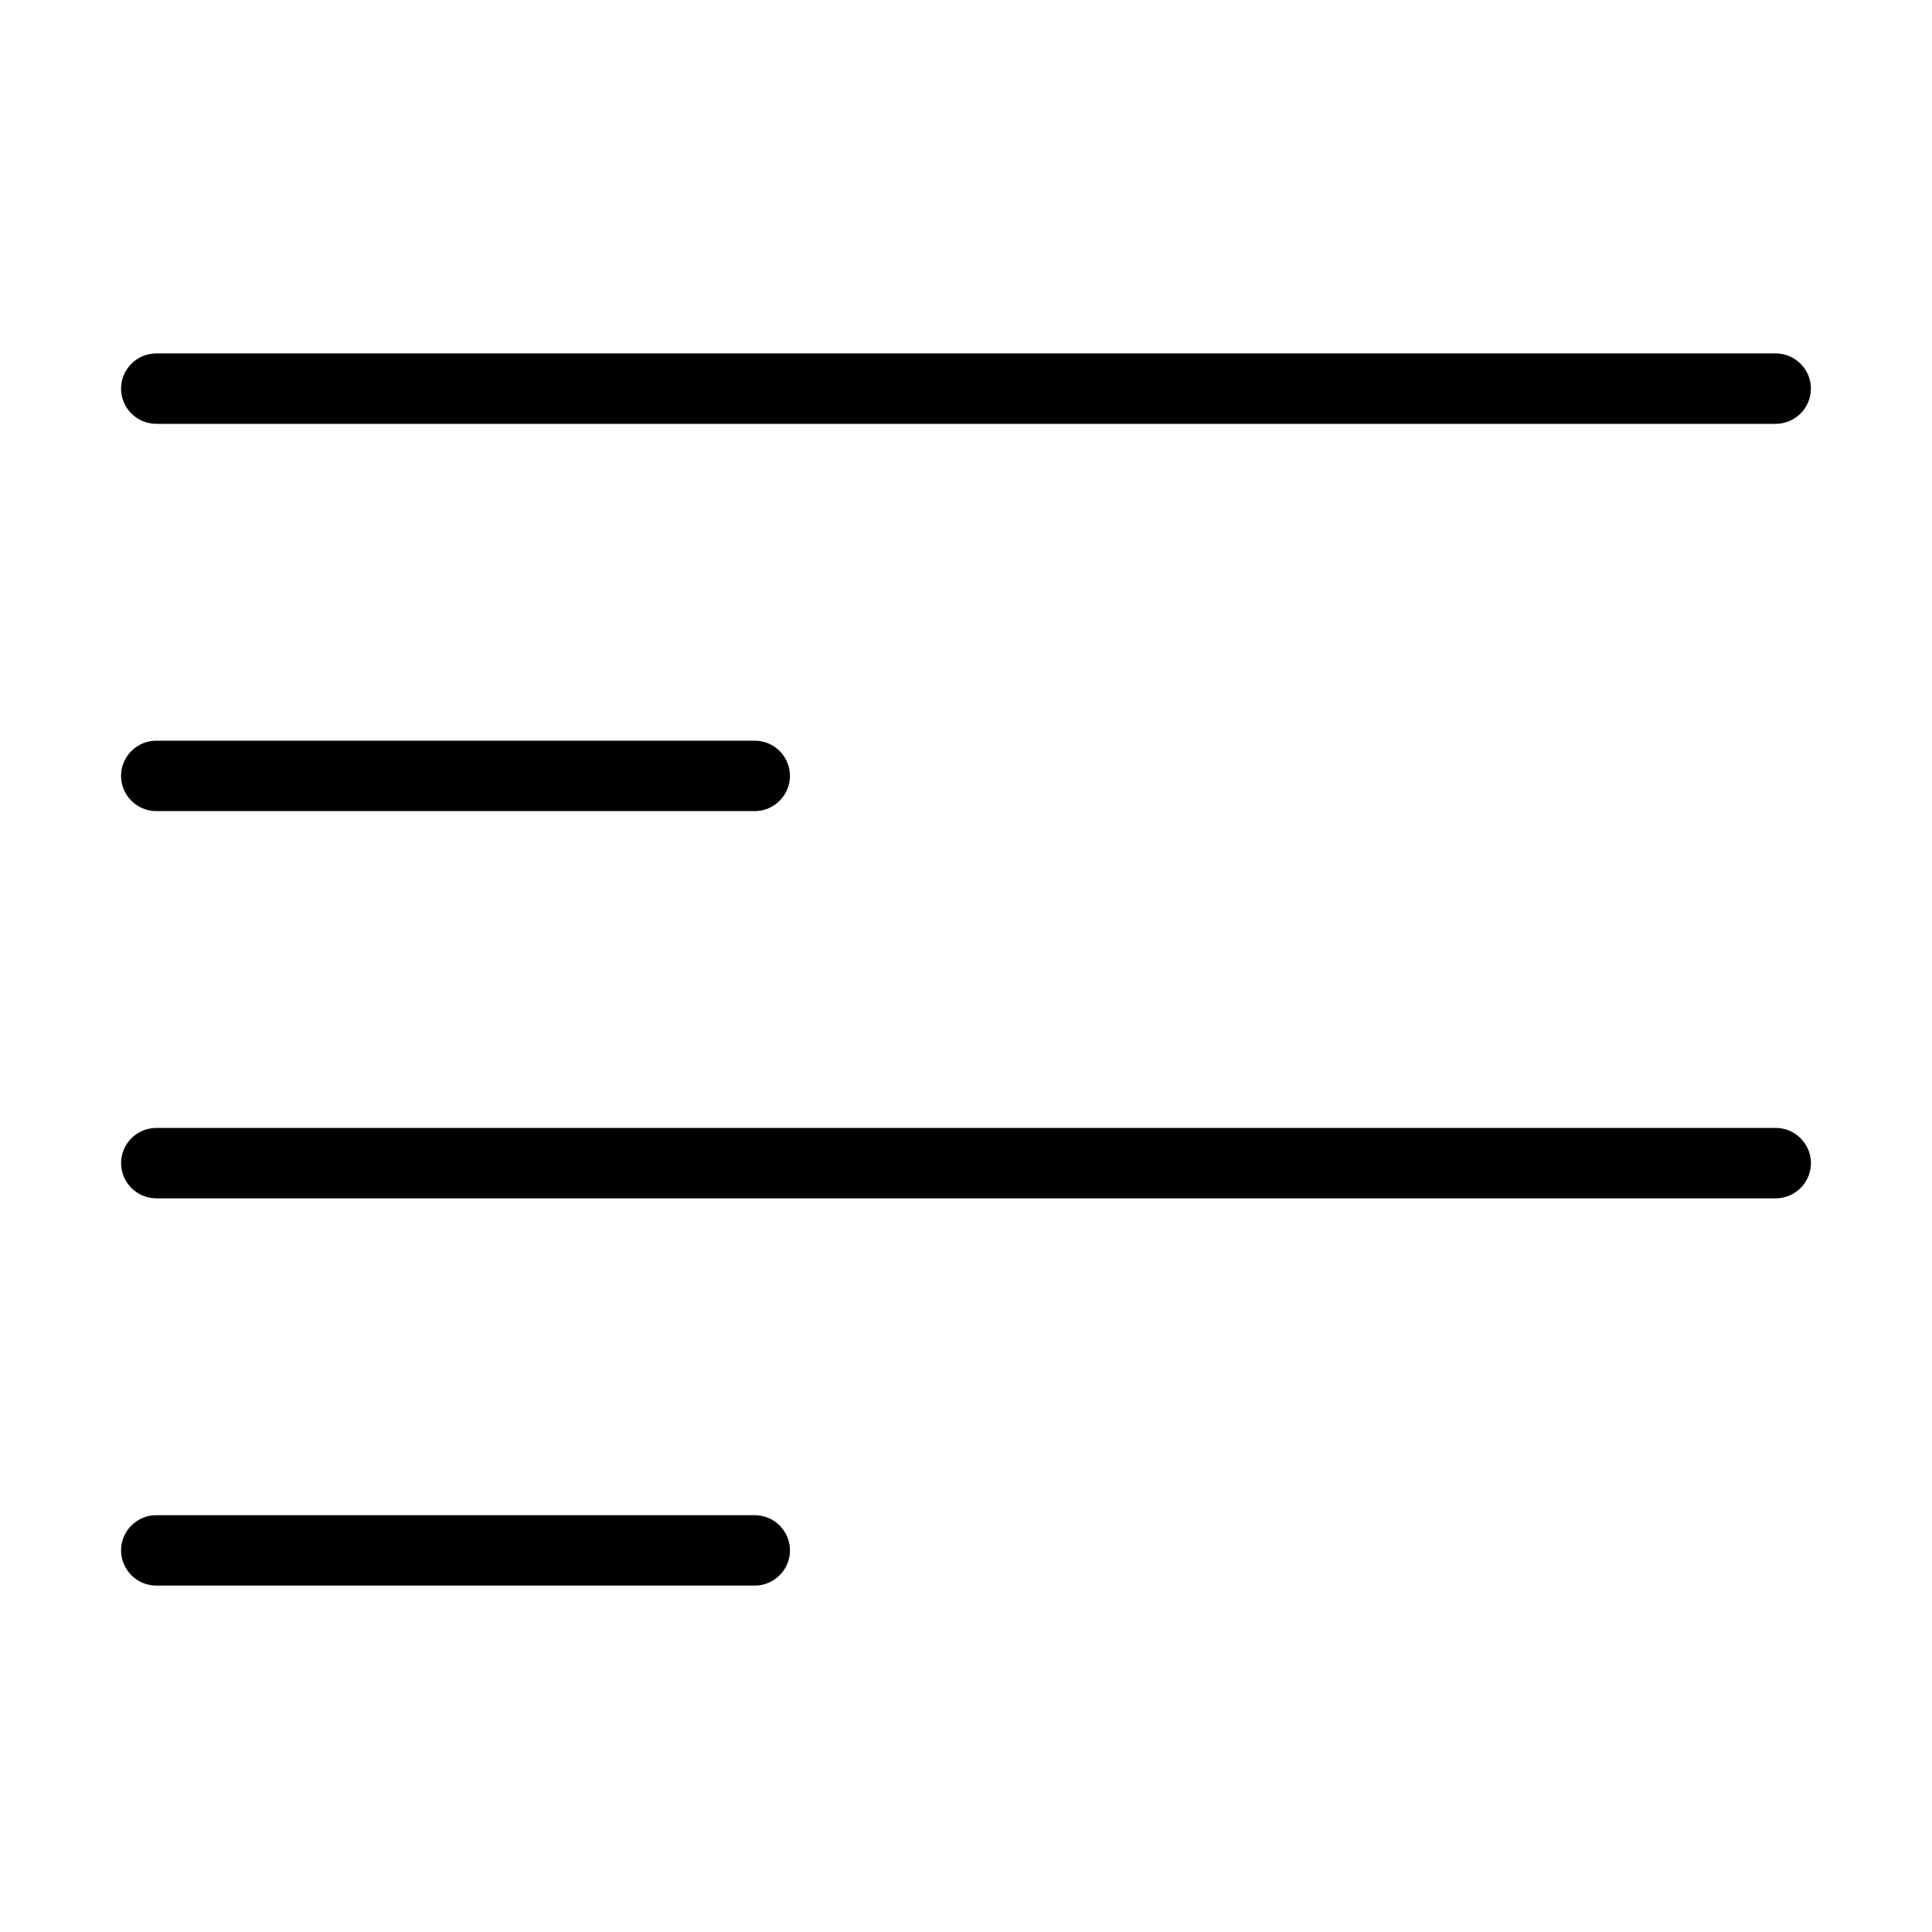
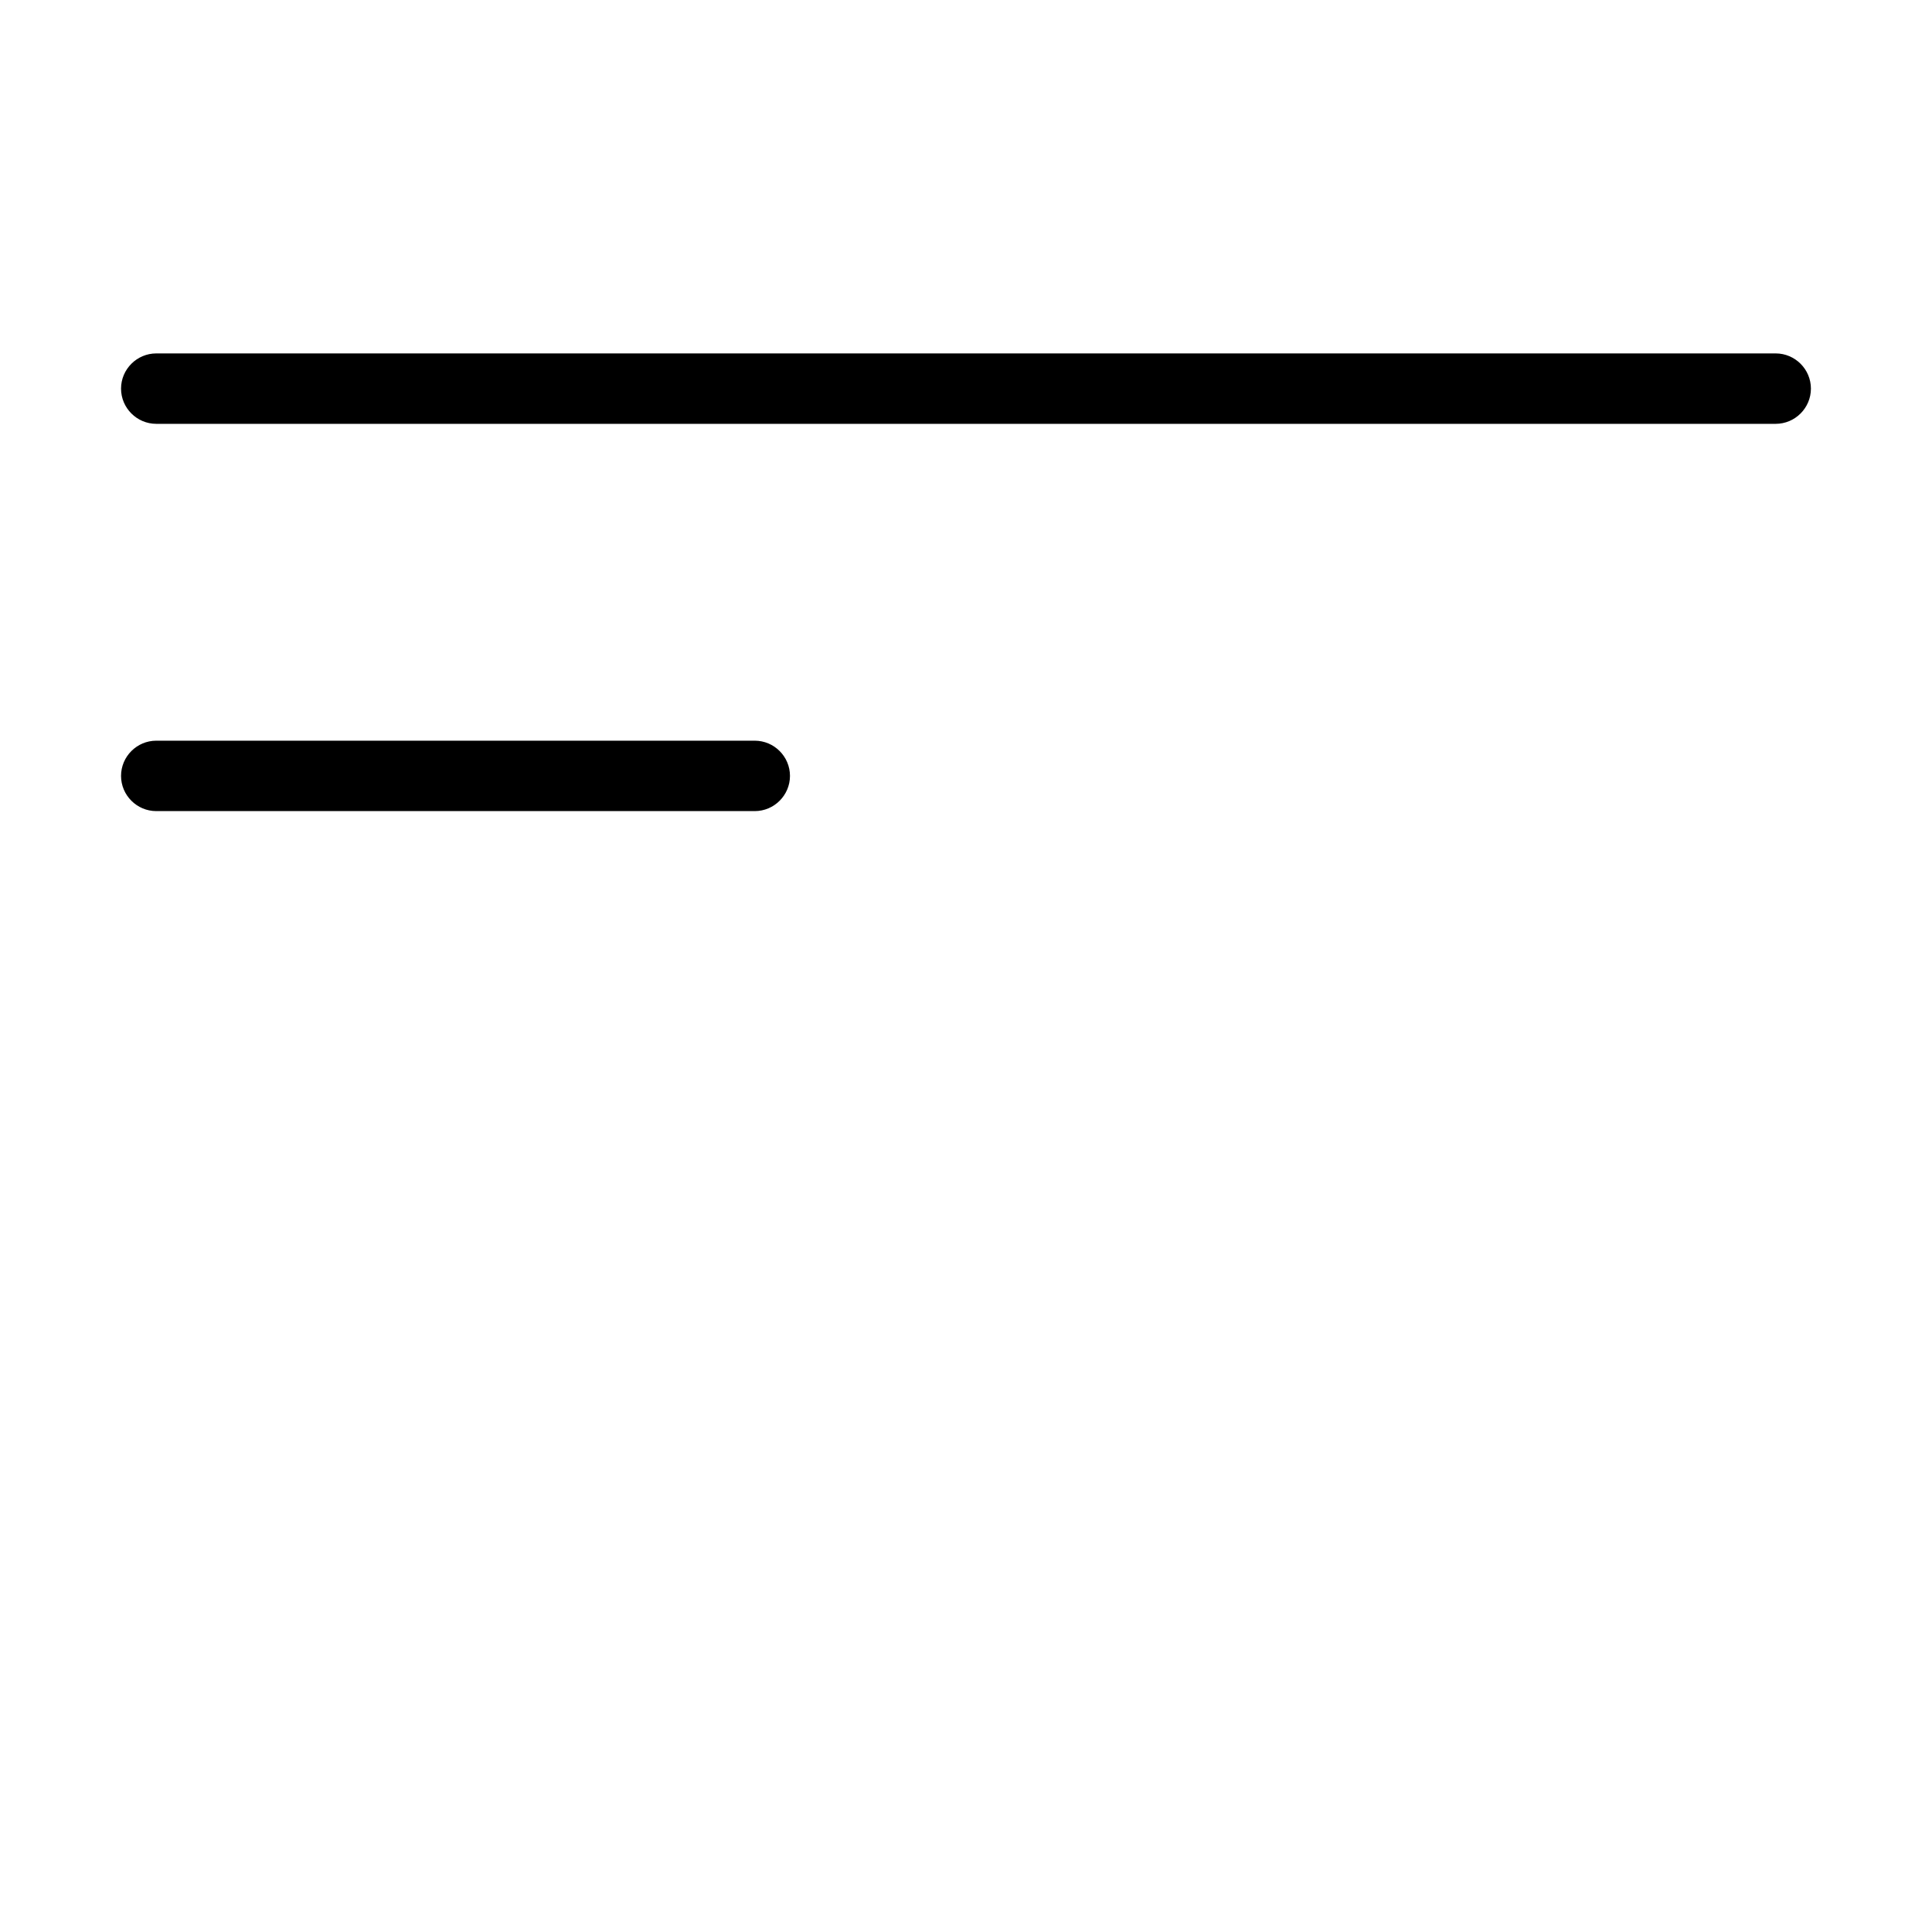
<svg xmlns="http://www.w3.org/2000/svg" fill="#000000" width="800px" height="800px" version="1.1" viewBox="144 144 512 512">
  <g>
    <path d="m185.41 256.32h429.17c5.133 0 9.332-4.199 9.332-9.332 0-5.129-4.199-9.328-9.332-9.328h-429.17c-5.133 0-9.332 4.199-9.332 9.328 0 5.133 4.199 9.332 9.332 9.332z" />
    <path d="m185.41 358.95h158.61c5.133 0 9.332-4.199 9.332-9.328 0-5.133-4.199-9.332-9.332-9.332h-158.61c-5.133 0-9.332 4.199-9.332 9.332 0 5.129 4.199 9.328 9.332 9.328z" />
-     <path d="m614.59 442.91h-429.17c-5.133 0-9.332 4.199-9.332 9.332 0 5.129 4.199 9.328 9.332 9.328h429.17c5.129 0 9.328-4.199 9.328-9.328 0-5.133-4.199-9.332-9.328-9.332z" />
-     <path d="m344.02 545.54h-158.61c-5.133 0-9.332 4.195-9.332 9.328 0 5.133 4.199 9.332 9.332 9.332h158.61c5.133 0 9.332-4.199 9.332-9.332 0-5.133-4.199-9.328-9.332-9.328z" />
  </g>
</svg>